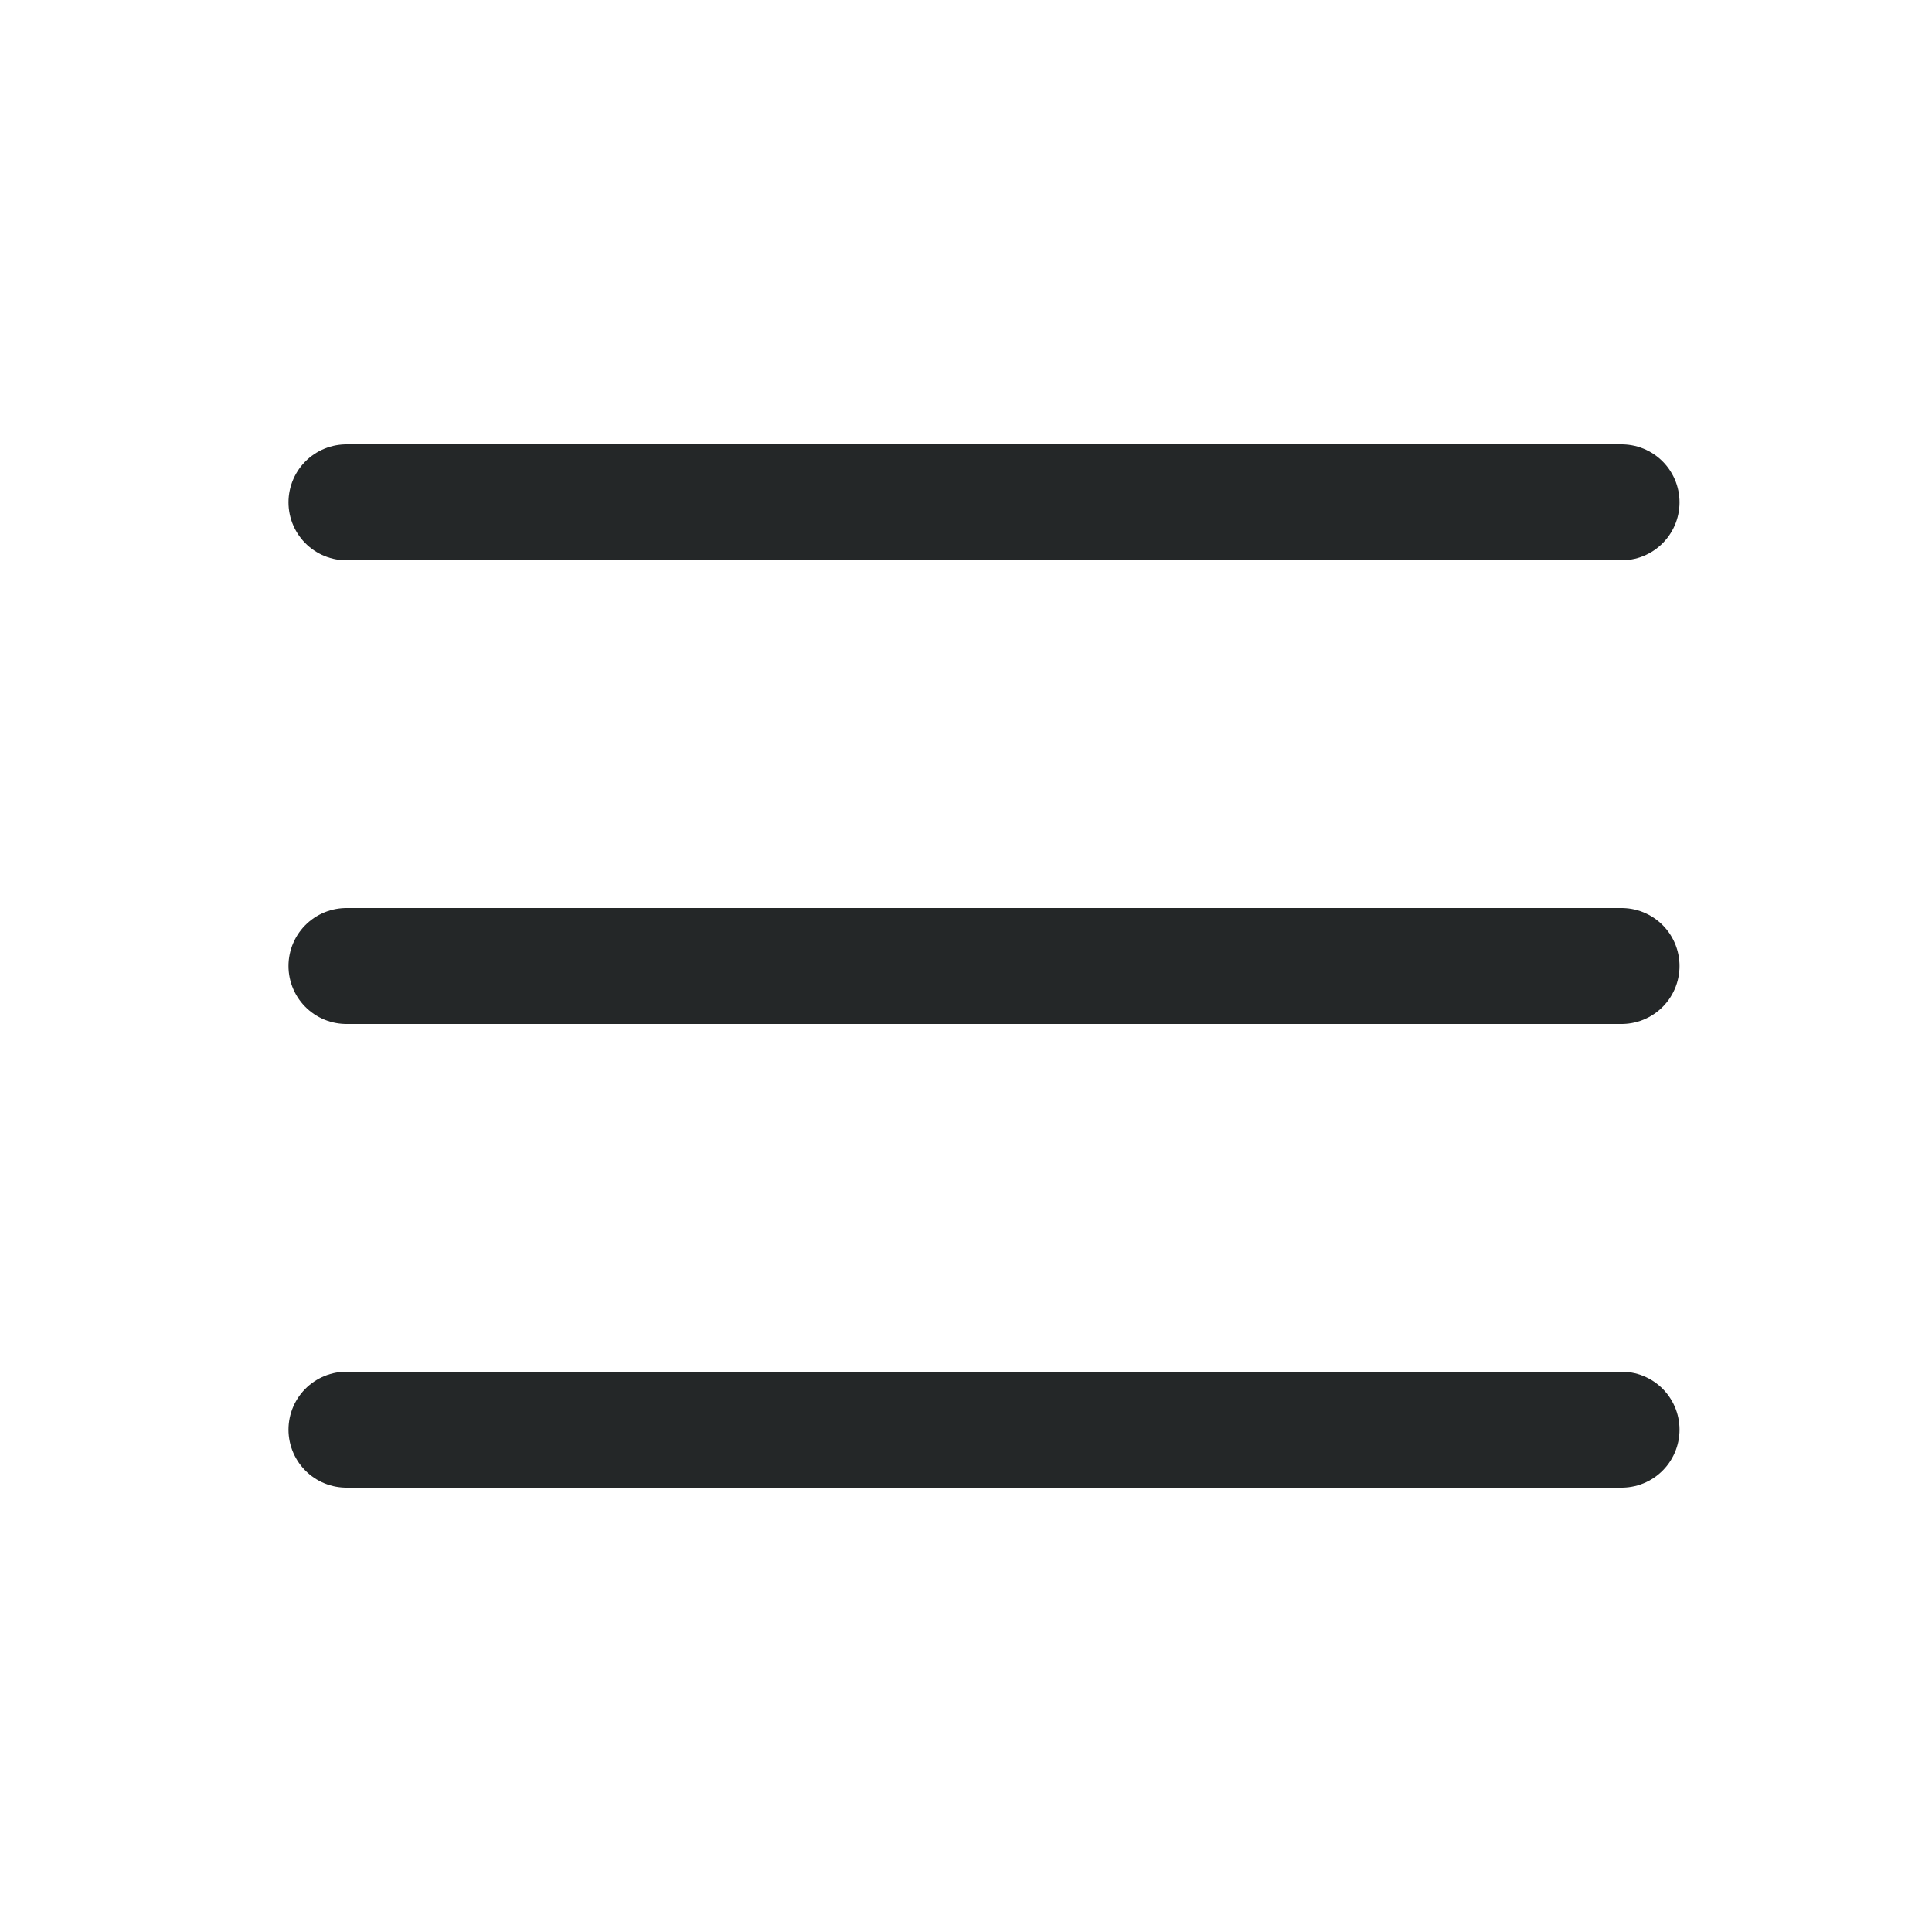
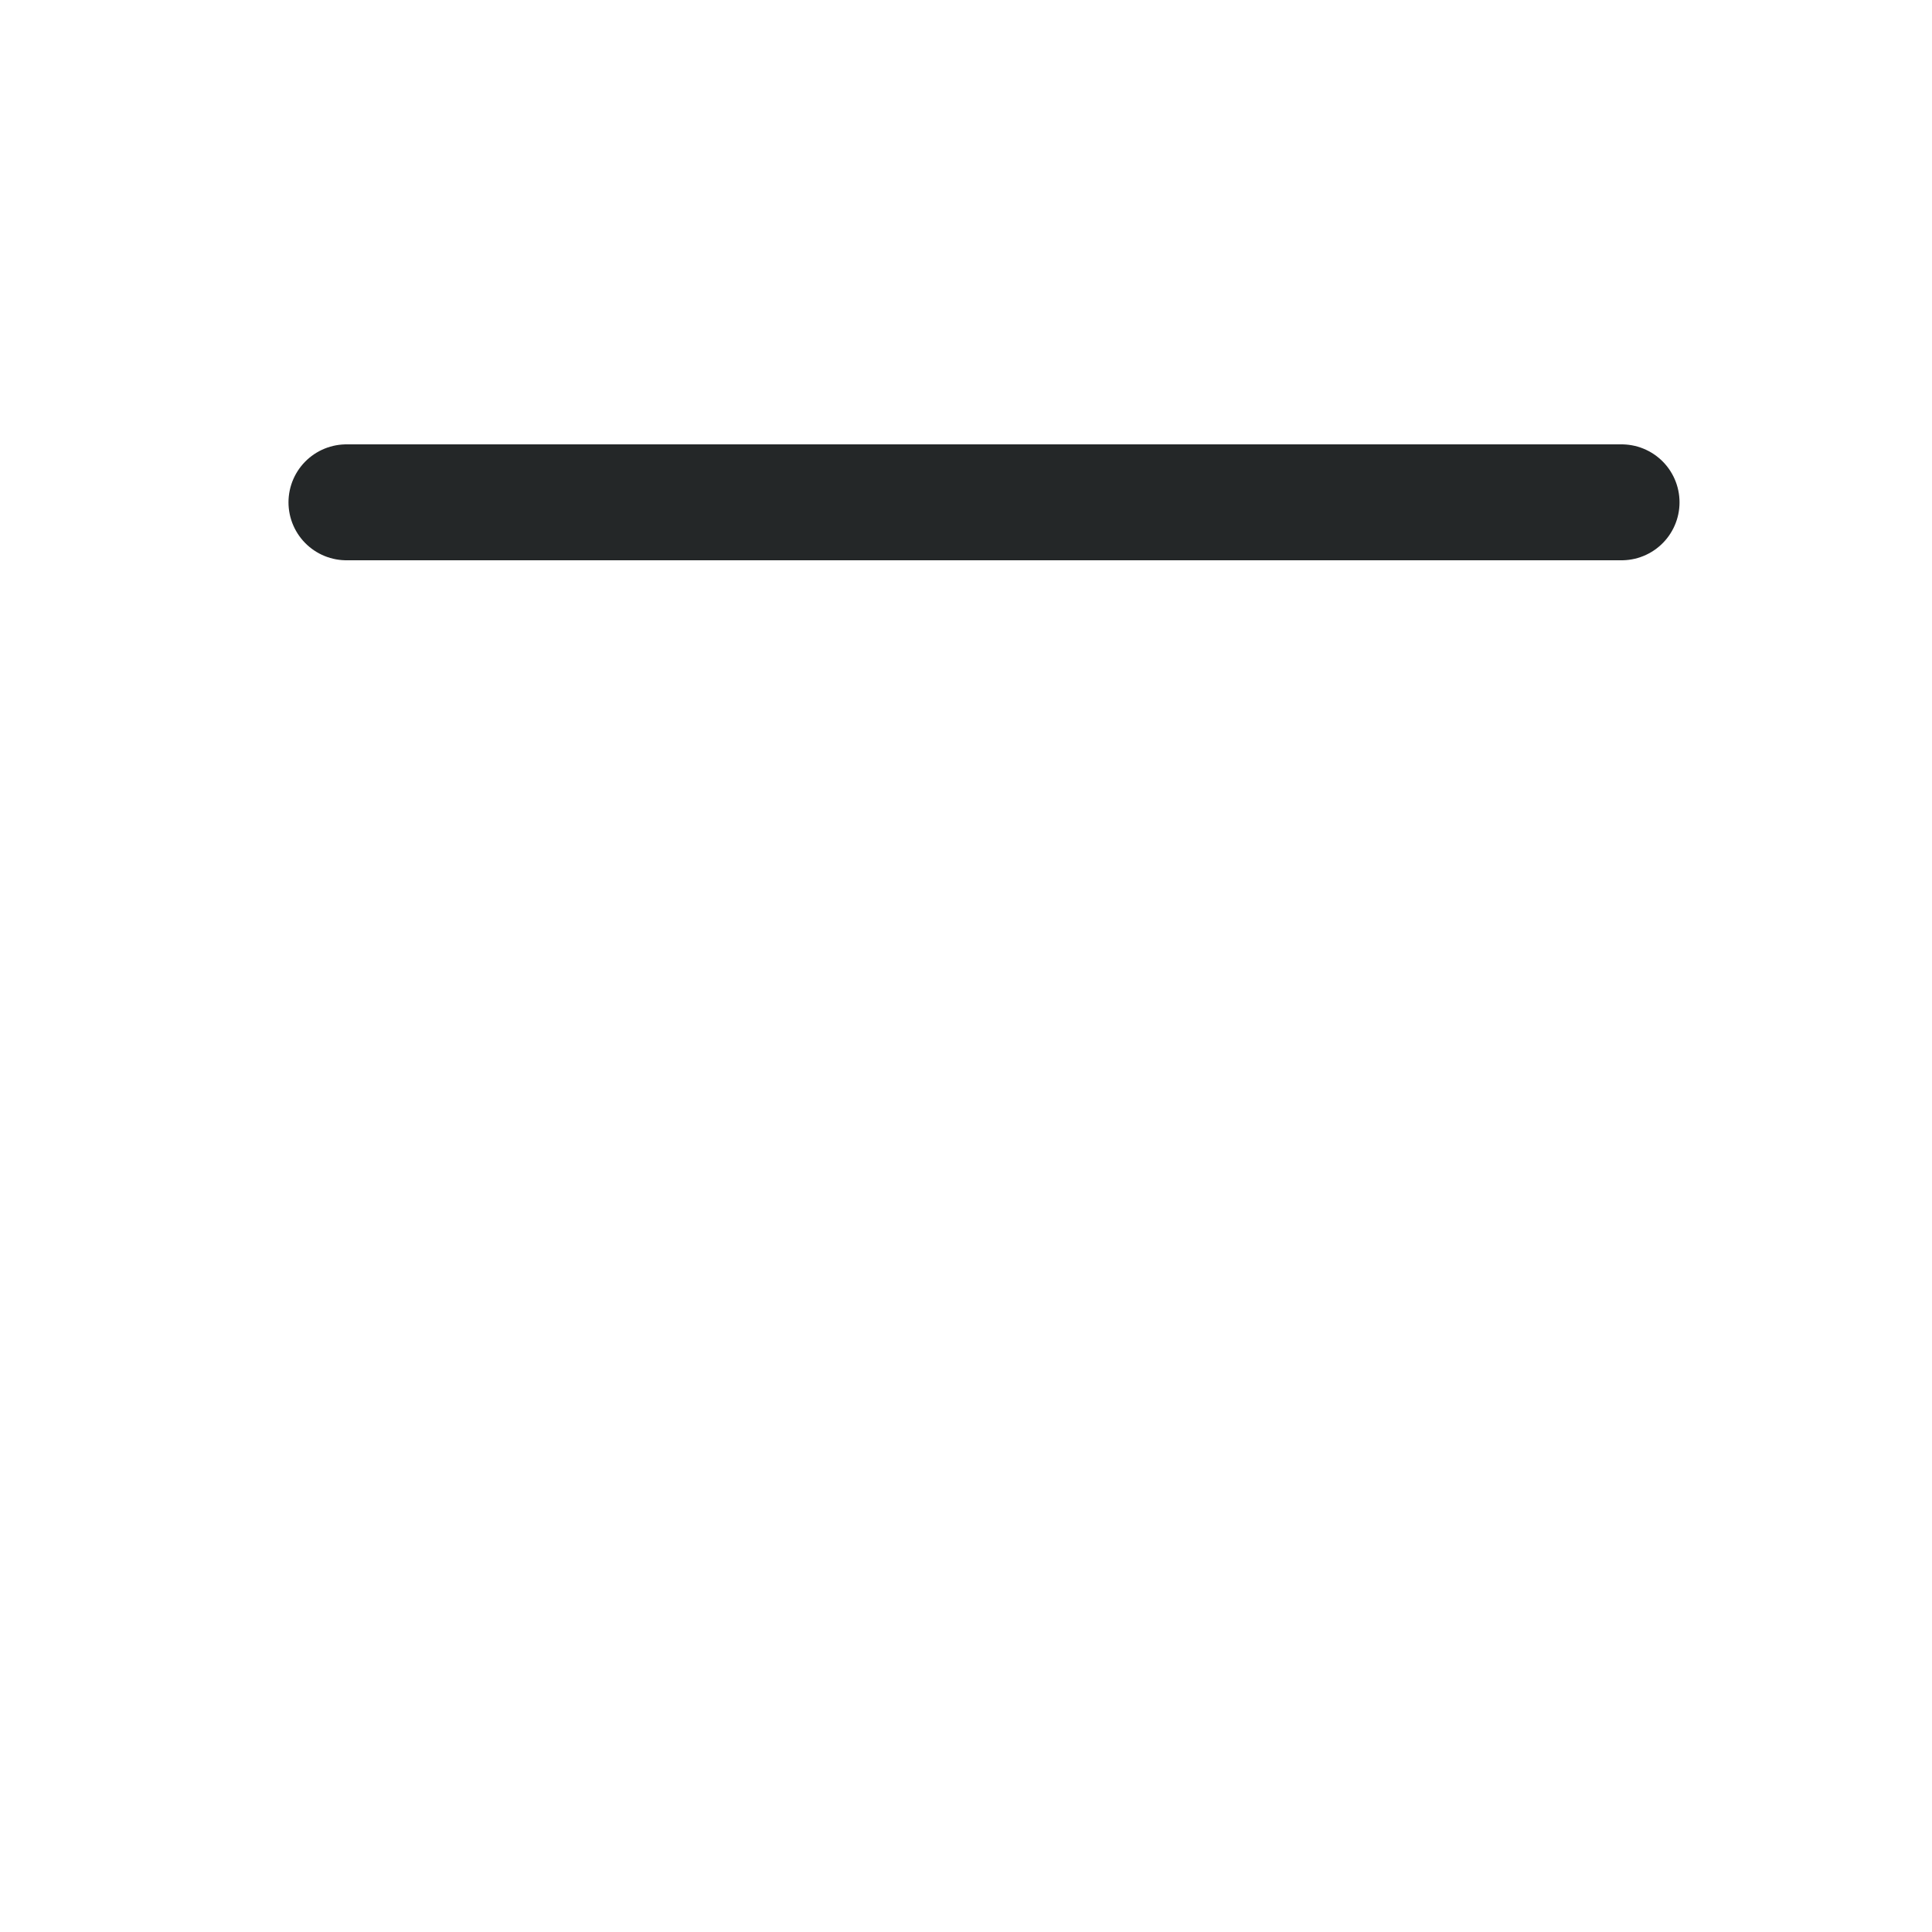
<svg xmlns="http://www.w3.org/2000/svg" width="25" height="25" viewBox="0 0 25 25" fill="none">
  <g id="Icons/24x24">
-     <path id="Vector" d="M4.483 12.5H20.983" stroke="#242728" stroke-width="1.5" stroke-linecap="round" stroke-linejoin="round" />
    <path id="Vector_2" d="M4.483 6.5H20.983" stroke="#242728" stroke-width="1.5" stroke-linecap="round" stroke-linejoin="round" />
-     <path id="Vector_3" d="M4.483 18.5H20.983" stroke="#242728" stroke-width="1.5" stroke-linecap="round" stroke-linejoin="round" />
  </g>
</svg>